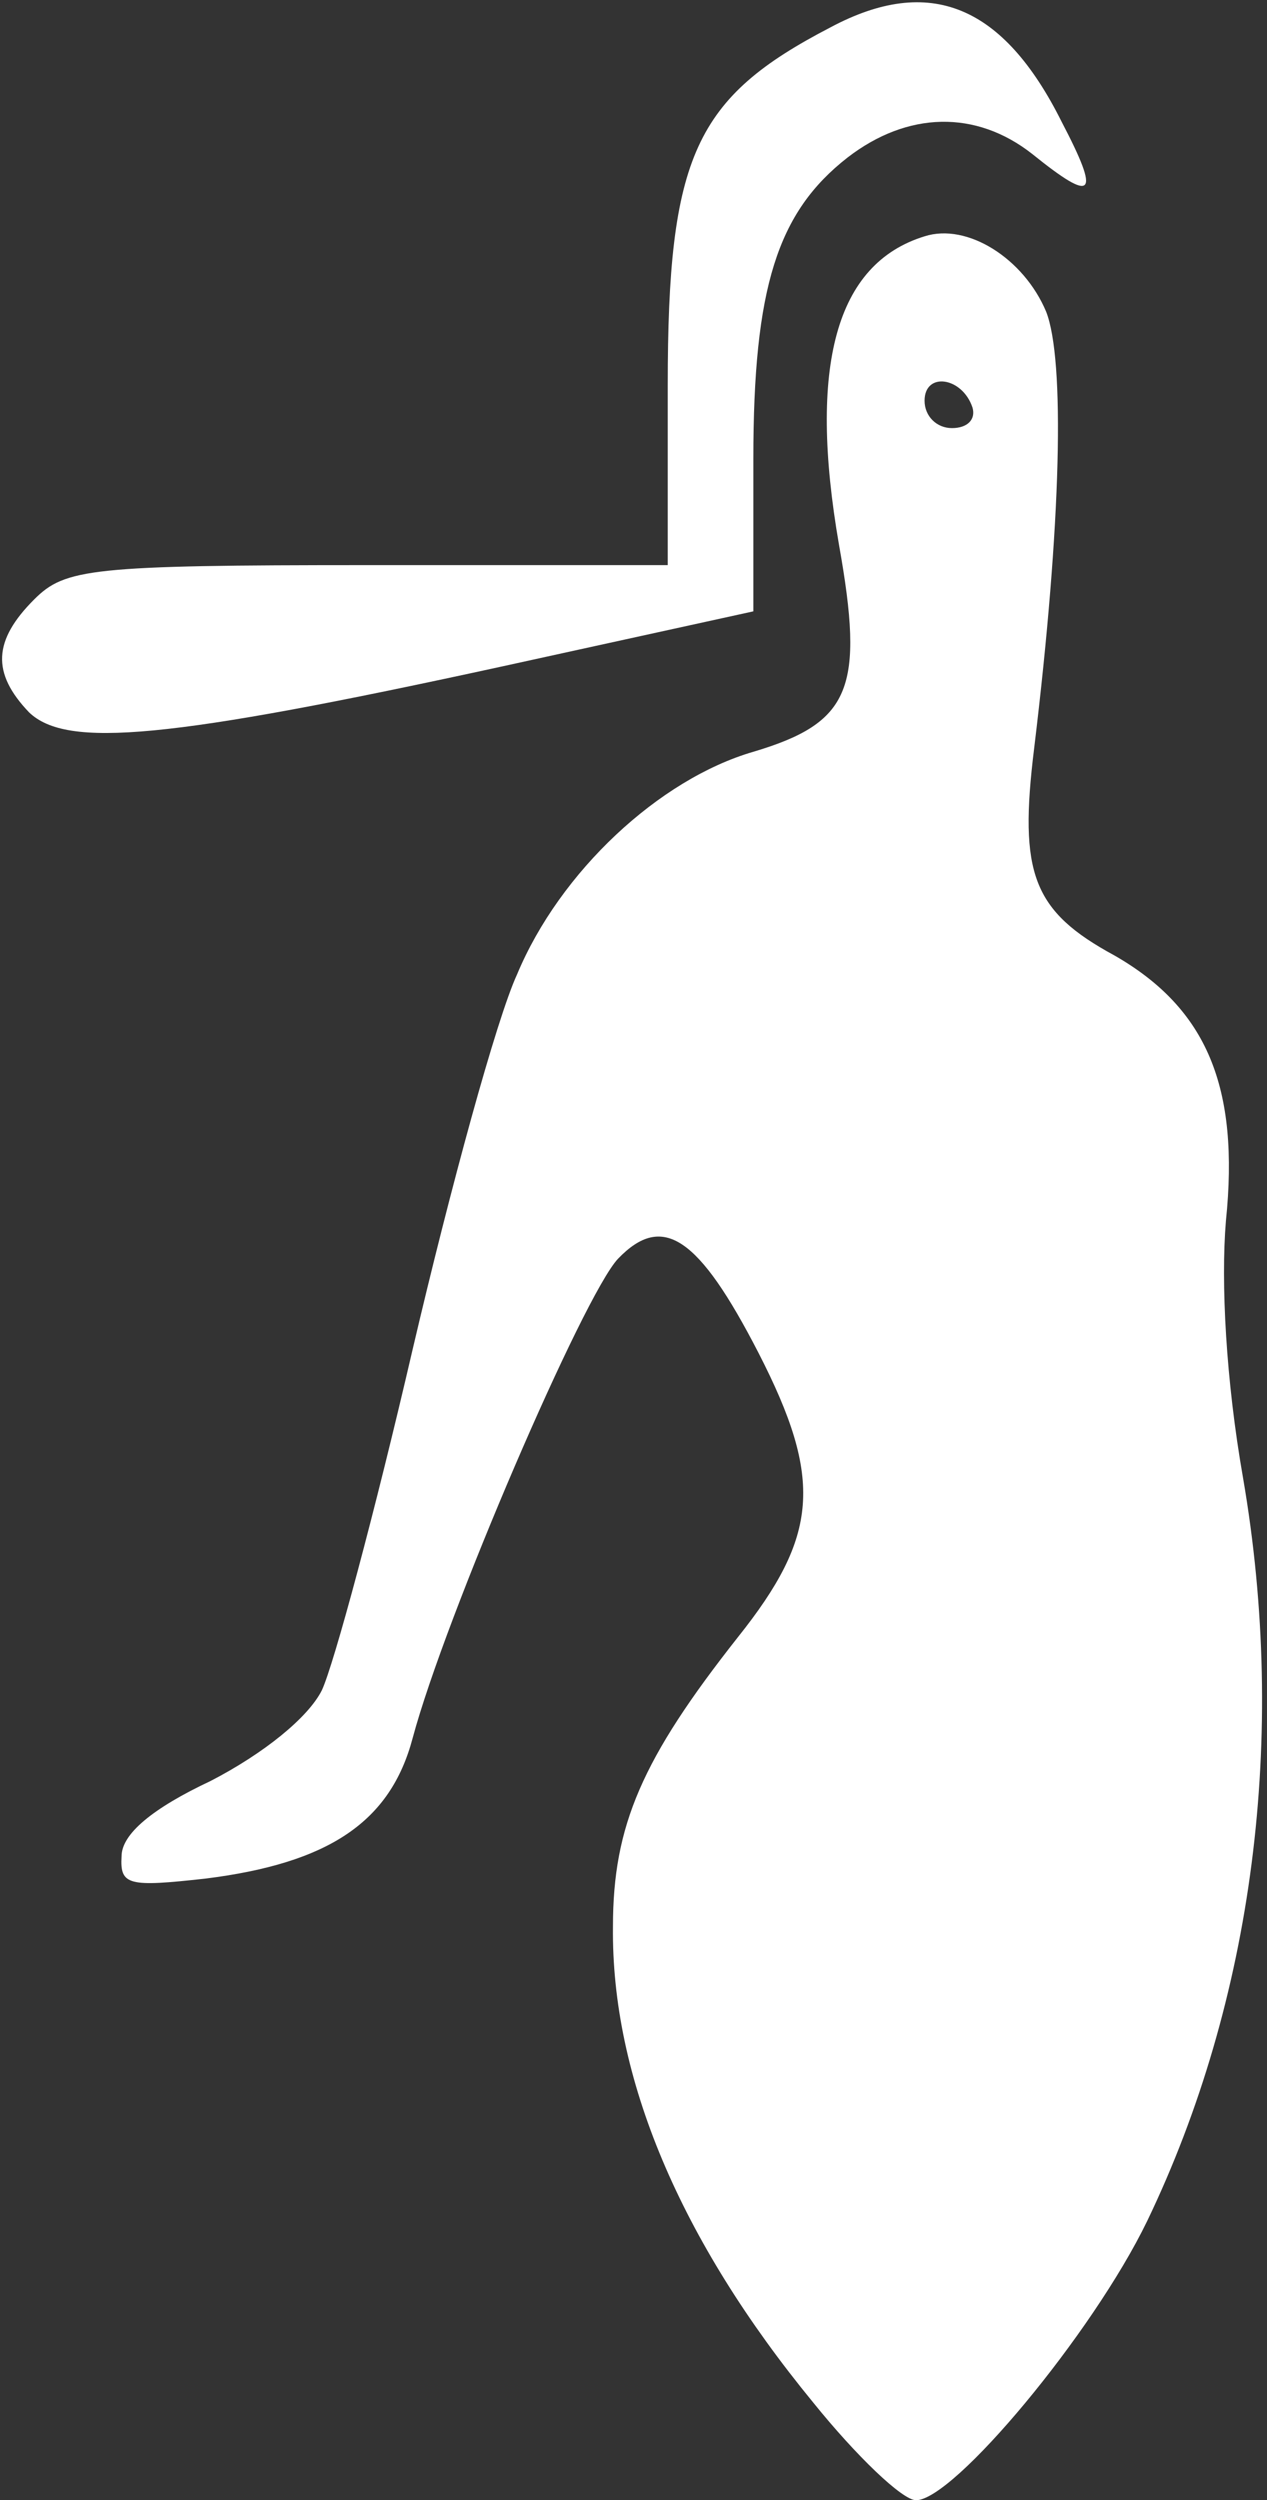
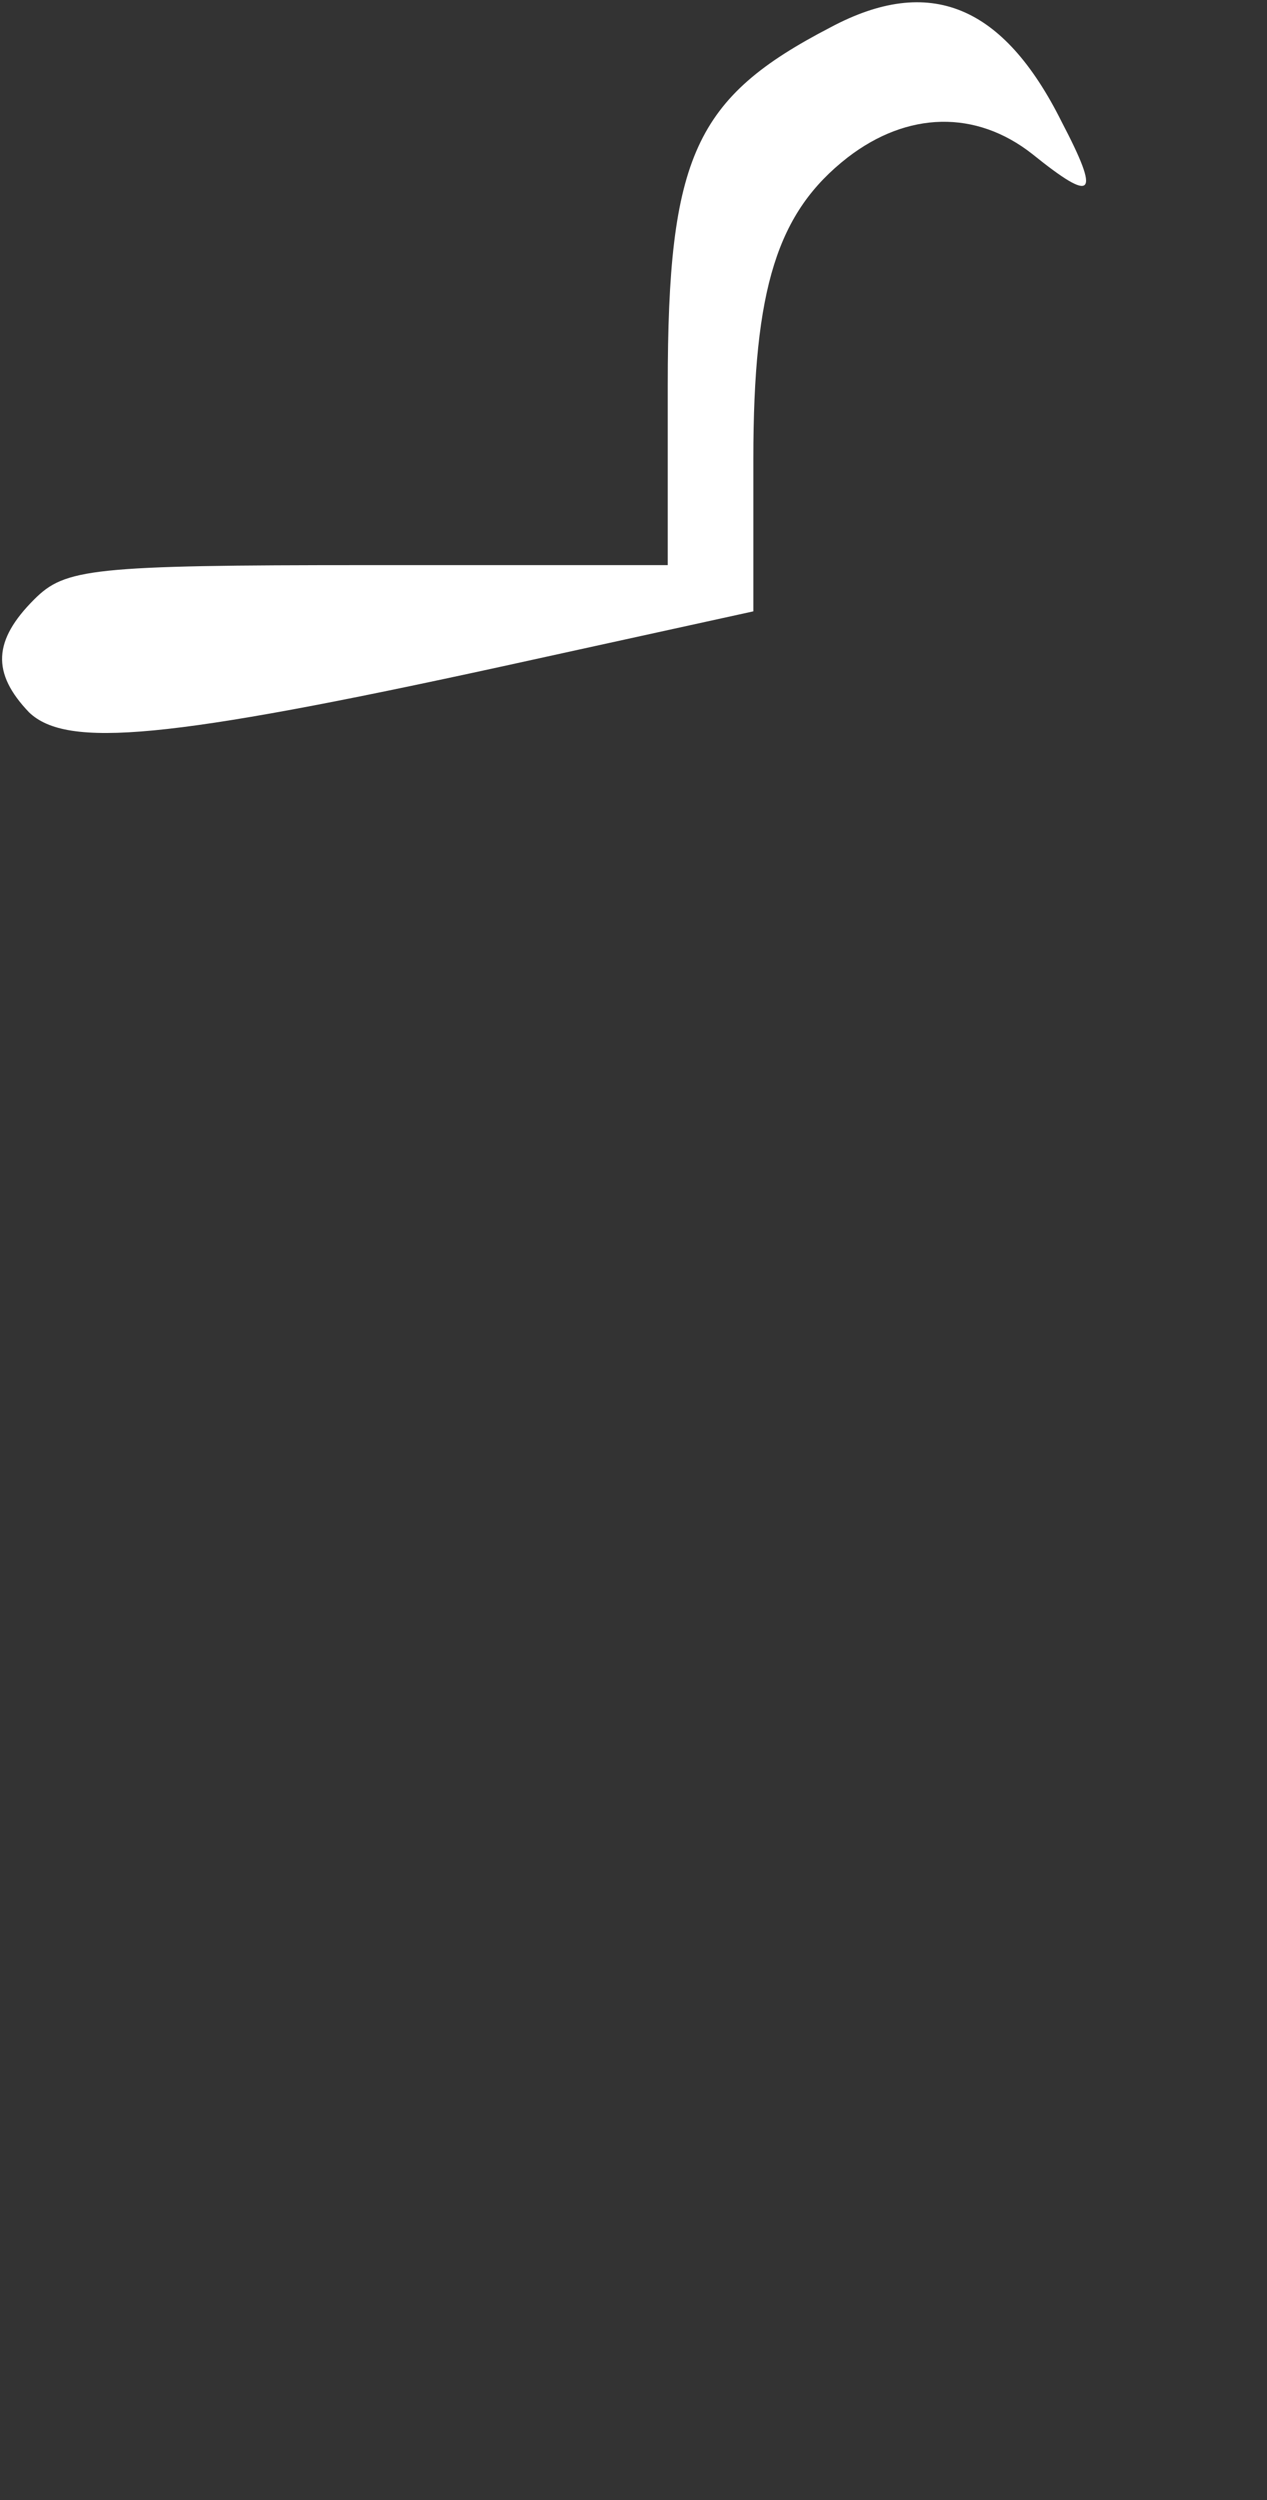
<svg xmlns="http://www.w3.org/2000/svg" version="1.0" width="74pt" height="146pt" viewBox="0 0 74 146" preserveAspectRatio="xMidYMid meet">
  <rect x="0" y="0" width="74" height="146" fill="#333333" stroke="none" />
  <g transform="translate(0,146) scale(0.1,-0.1)" fill="#FFFFFF" stroke="none">
    <path d="M485 1444 c-79 -41 -95 -75 -95 -209 l0 -105 -175 0 c-162 0 -177 -2 -195 -20 -24 -24 -25 -43 -3 -66 22 -21 80 -16 277 27 l146 32 0 89 c0 100 14 144 55 176 35 27 75 28 108 2 36 -29 40 -25 17 19 -34 68 -77 86 -135 55z" />
-     <path d="M540 1322 c-52 -16 -68 -76 -50 -180 15 -84 7 -104 -50 -121 -55 -16 -113 -70 -138 -130 -12 -26 -39 -125 -61 -219 -22 -95 -46 -184 -53 -199 -8 -16 -34 -37 -65 -53 -34 -16 -52 -31 -52 -44 -1 -17 4 -18 49 -13 72 9 108 33 121 82 19 71 100 259 120 280 26 27 47 13 82 -55 38 -74 35 -107 -12 -166 -56 -71 -73 -110 -73 -169 -1 -88 39 -183 117 -278 25 -31 52 -57 60 -57 22 0 103 97 135 163 62 129 82 283 56 434 -10 57 -13 114 -10 150 8 78 -11 124 -65 155 -48 26 -56 48 -47 121 16 132 18 227 7 255 -13 31 -46 52 -71 44z m28 -100 c2 -7 -3 -12 -12 -12 -9 0 -16 7 -16 16 0 17 22 14 28 -4z" />
  </g>
</svg>